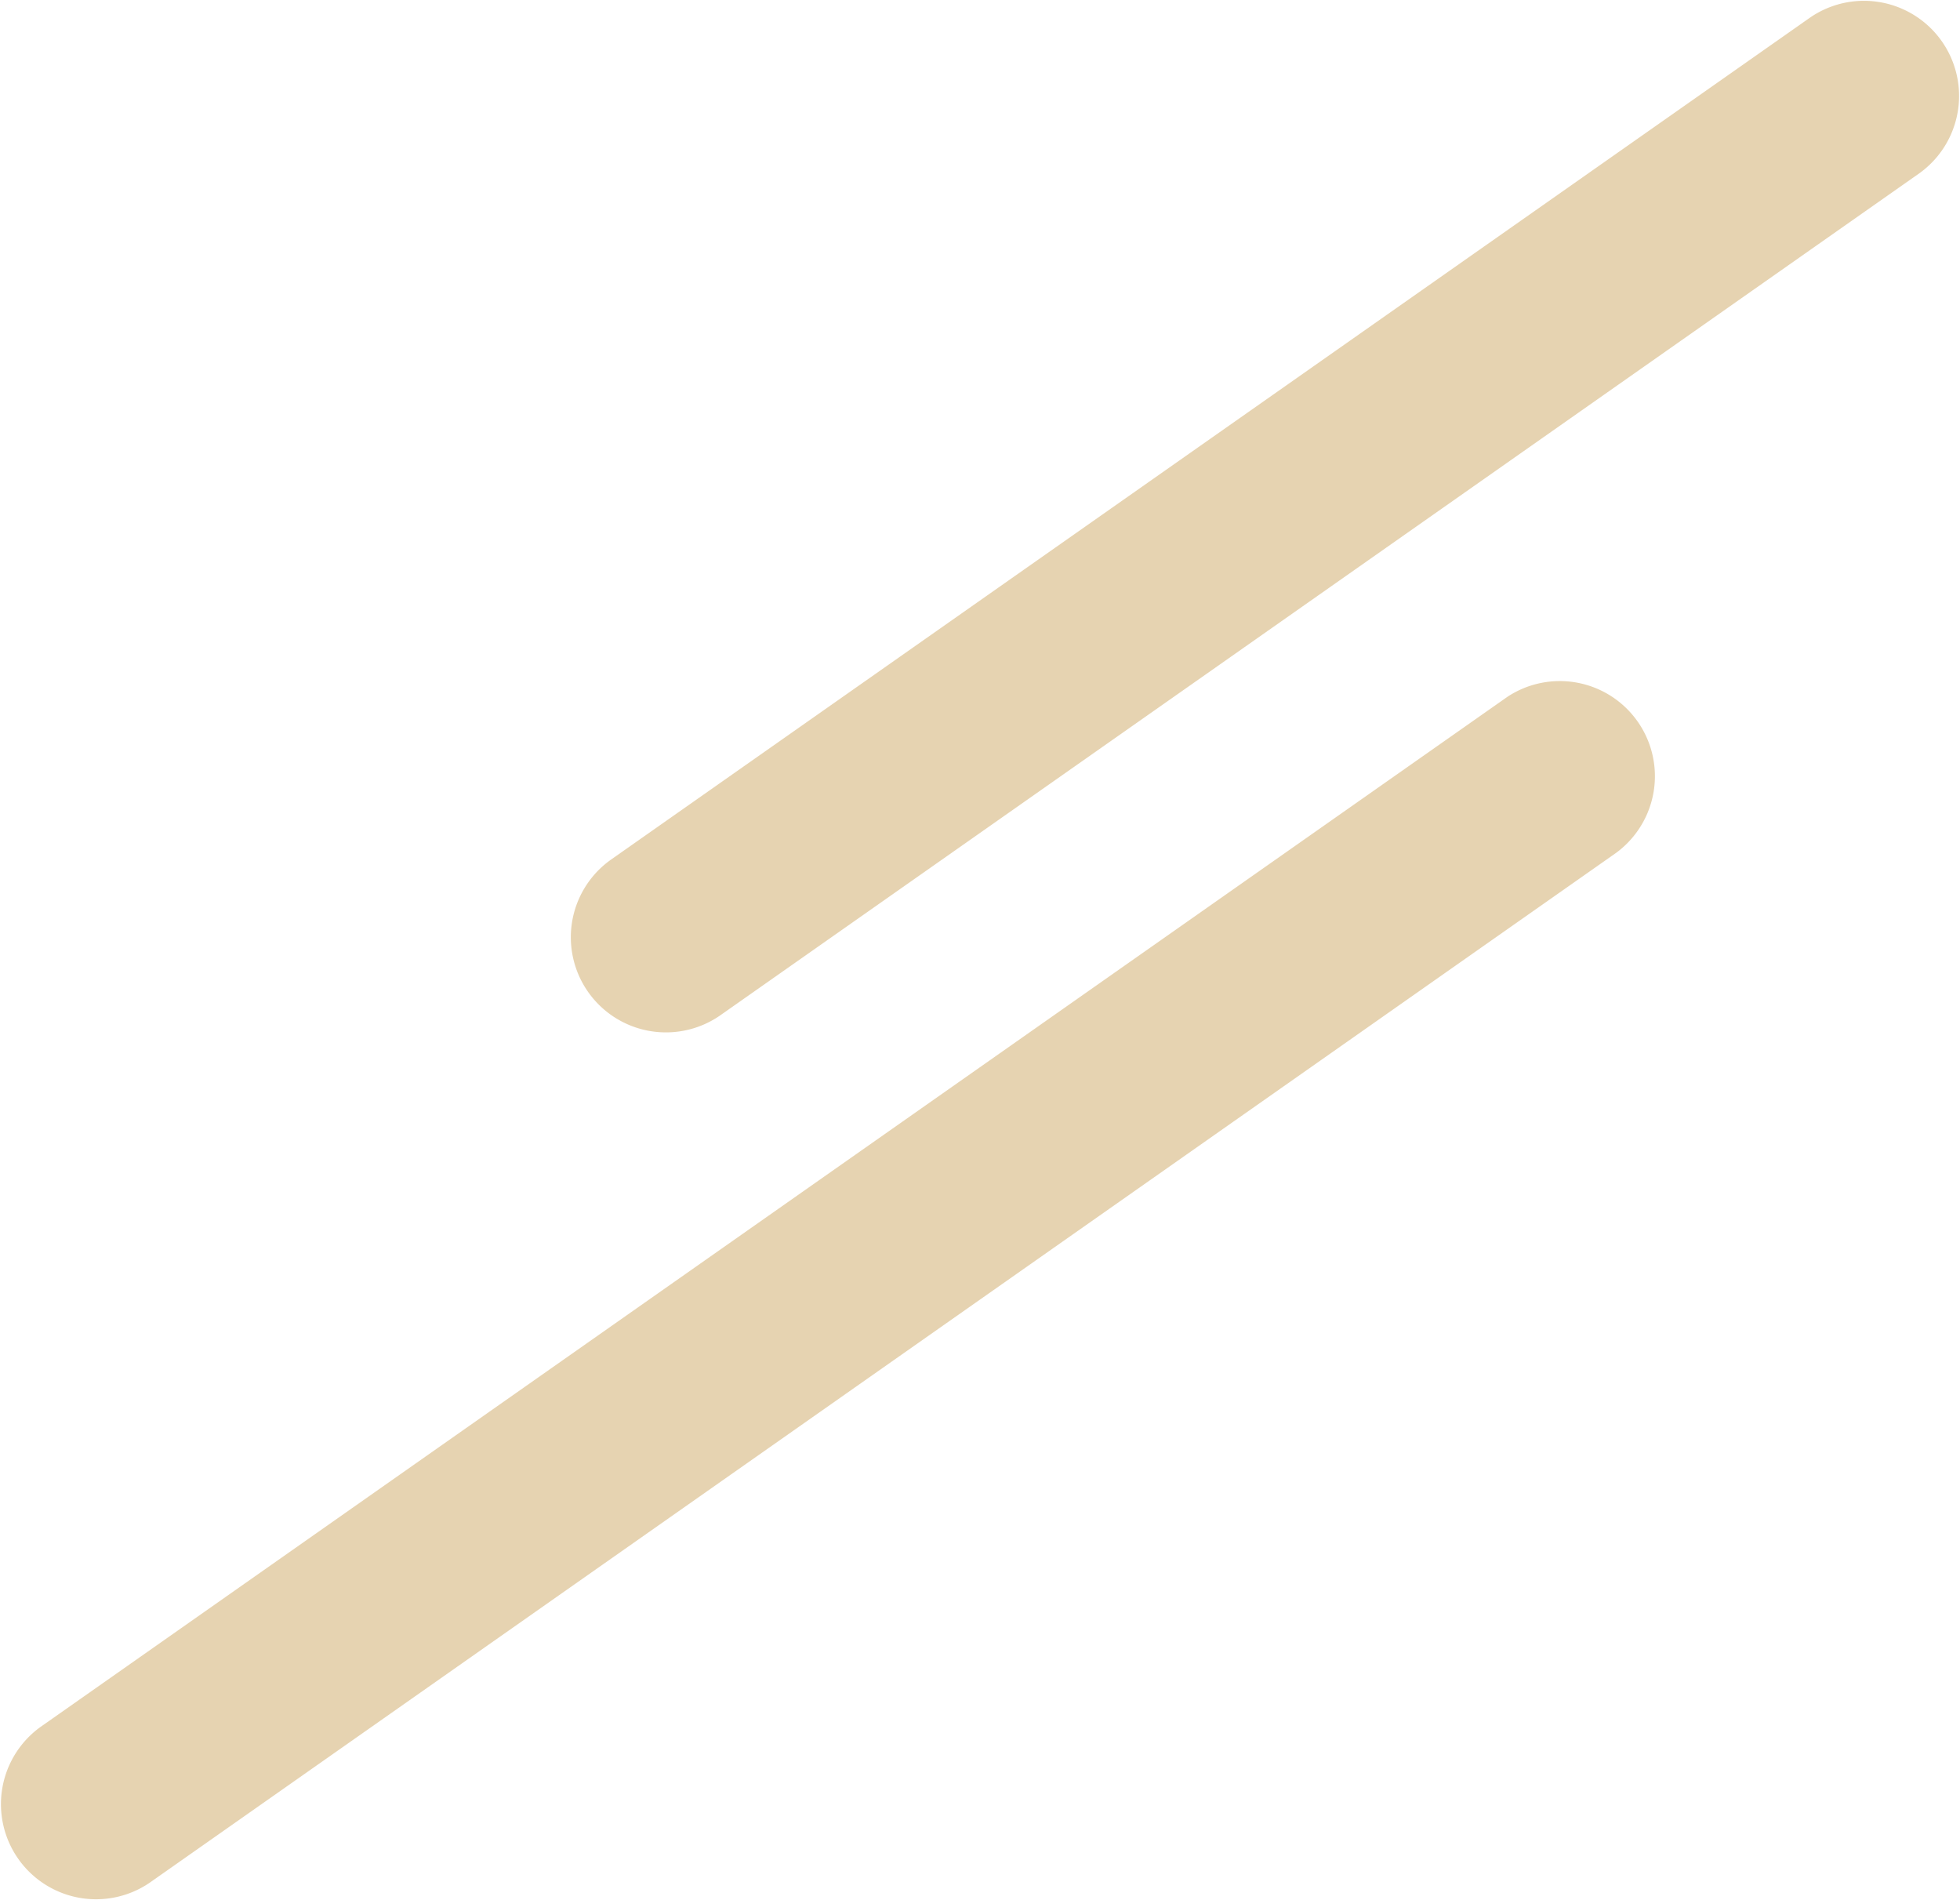
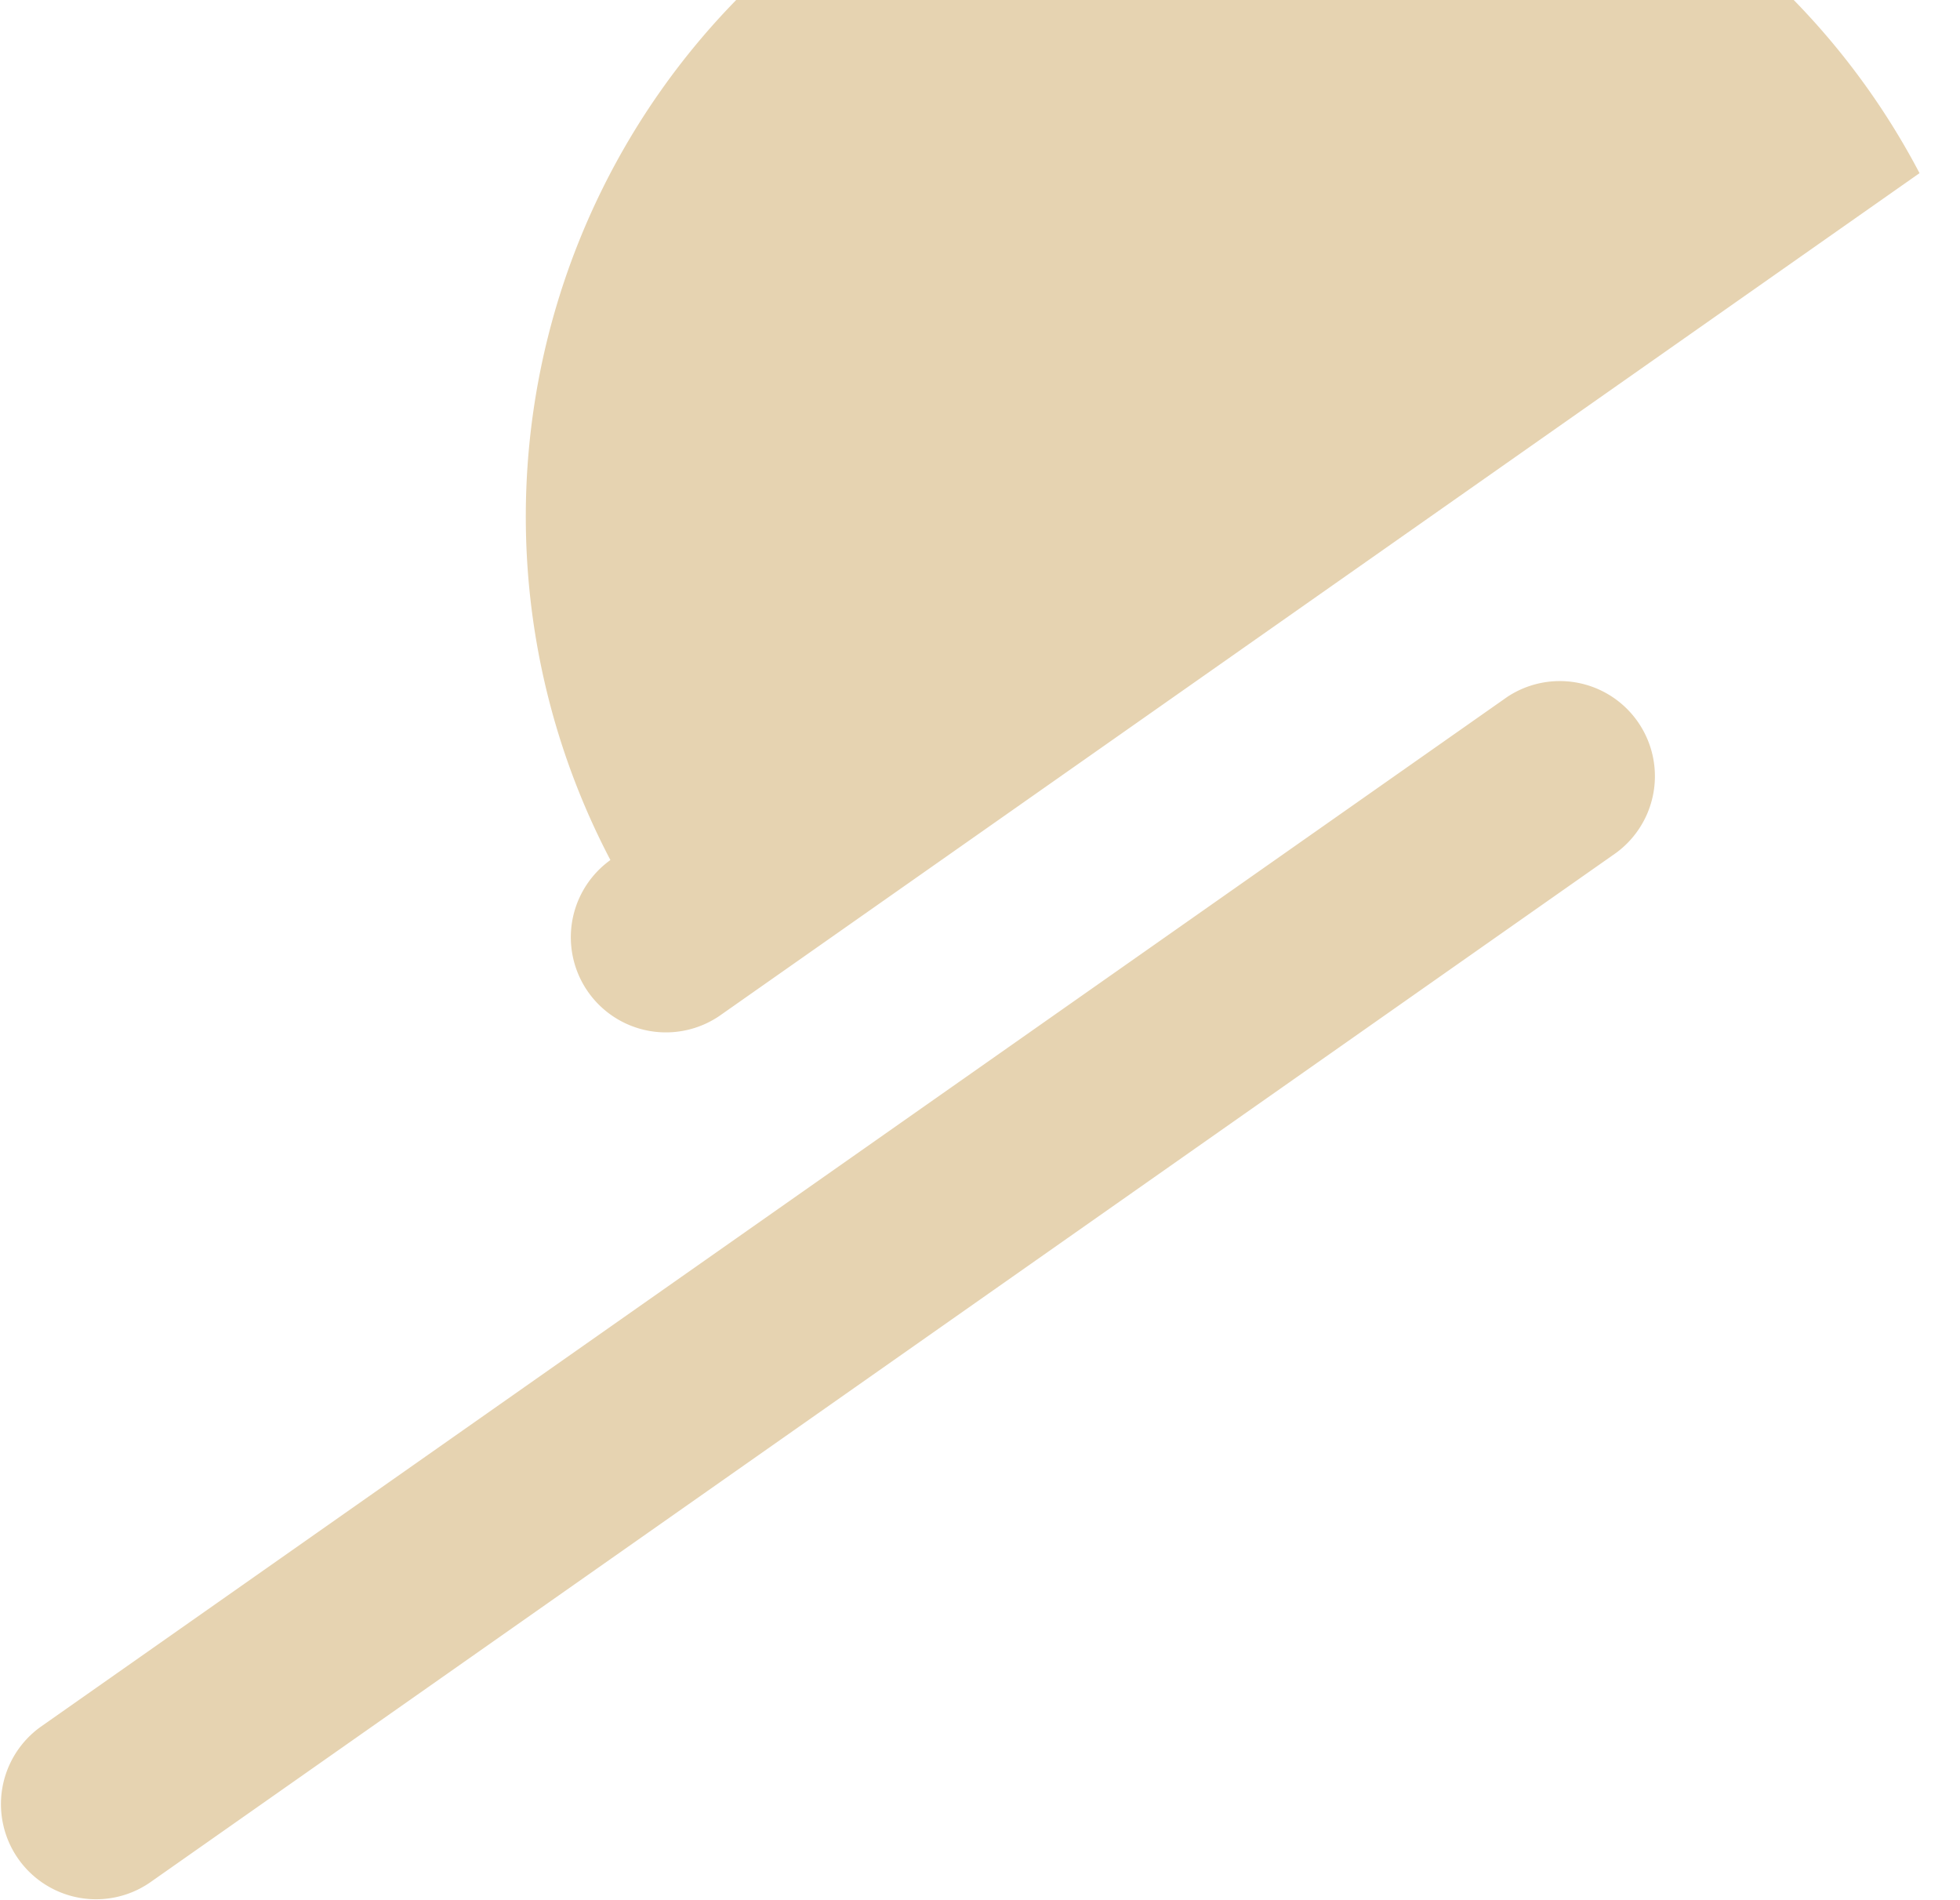
<svg xmlns="http://www.w3.org/2000/svg" width="65" height="63" viewBox="0 0 65 63">
-   <path d="M1.343,57.259,49.988,23.105A3.154,3.154,0,0,1,53.6,28.274L4.959,62.427a3.154,3.154,0,0,1-3.616-5.168m18.9-28.744L60.042.572A3.154,3.154,0,0,1,63.658,5.74l-39.8,27.944a3.154,3.154,0,0,1-3.616-5.168" transform="translate(0 0.001)" fill="#e6d3b1" />
+   <path d="M1.343,57.259,49.988,23.105A3.154,3.154,0,0,1,53.6,28.274L4.959,62.427a3.154,3.154,0,0,1-3.616-5.168m18.9-28.744A3.154,3.154,0,0,1,63.658,5.74l-39.8,27.944a3.154,3.154,0,0,1-3.616-5.168" transform="translate(0 0.001)" fill="#e6d3b1" />
</svg>